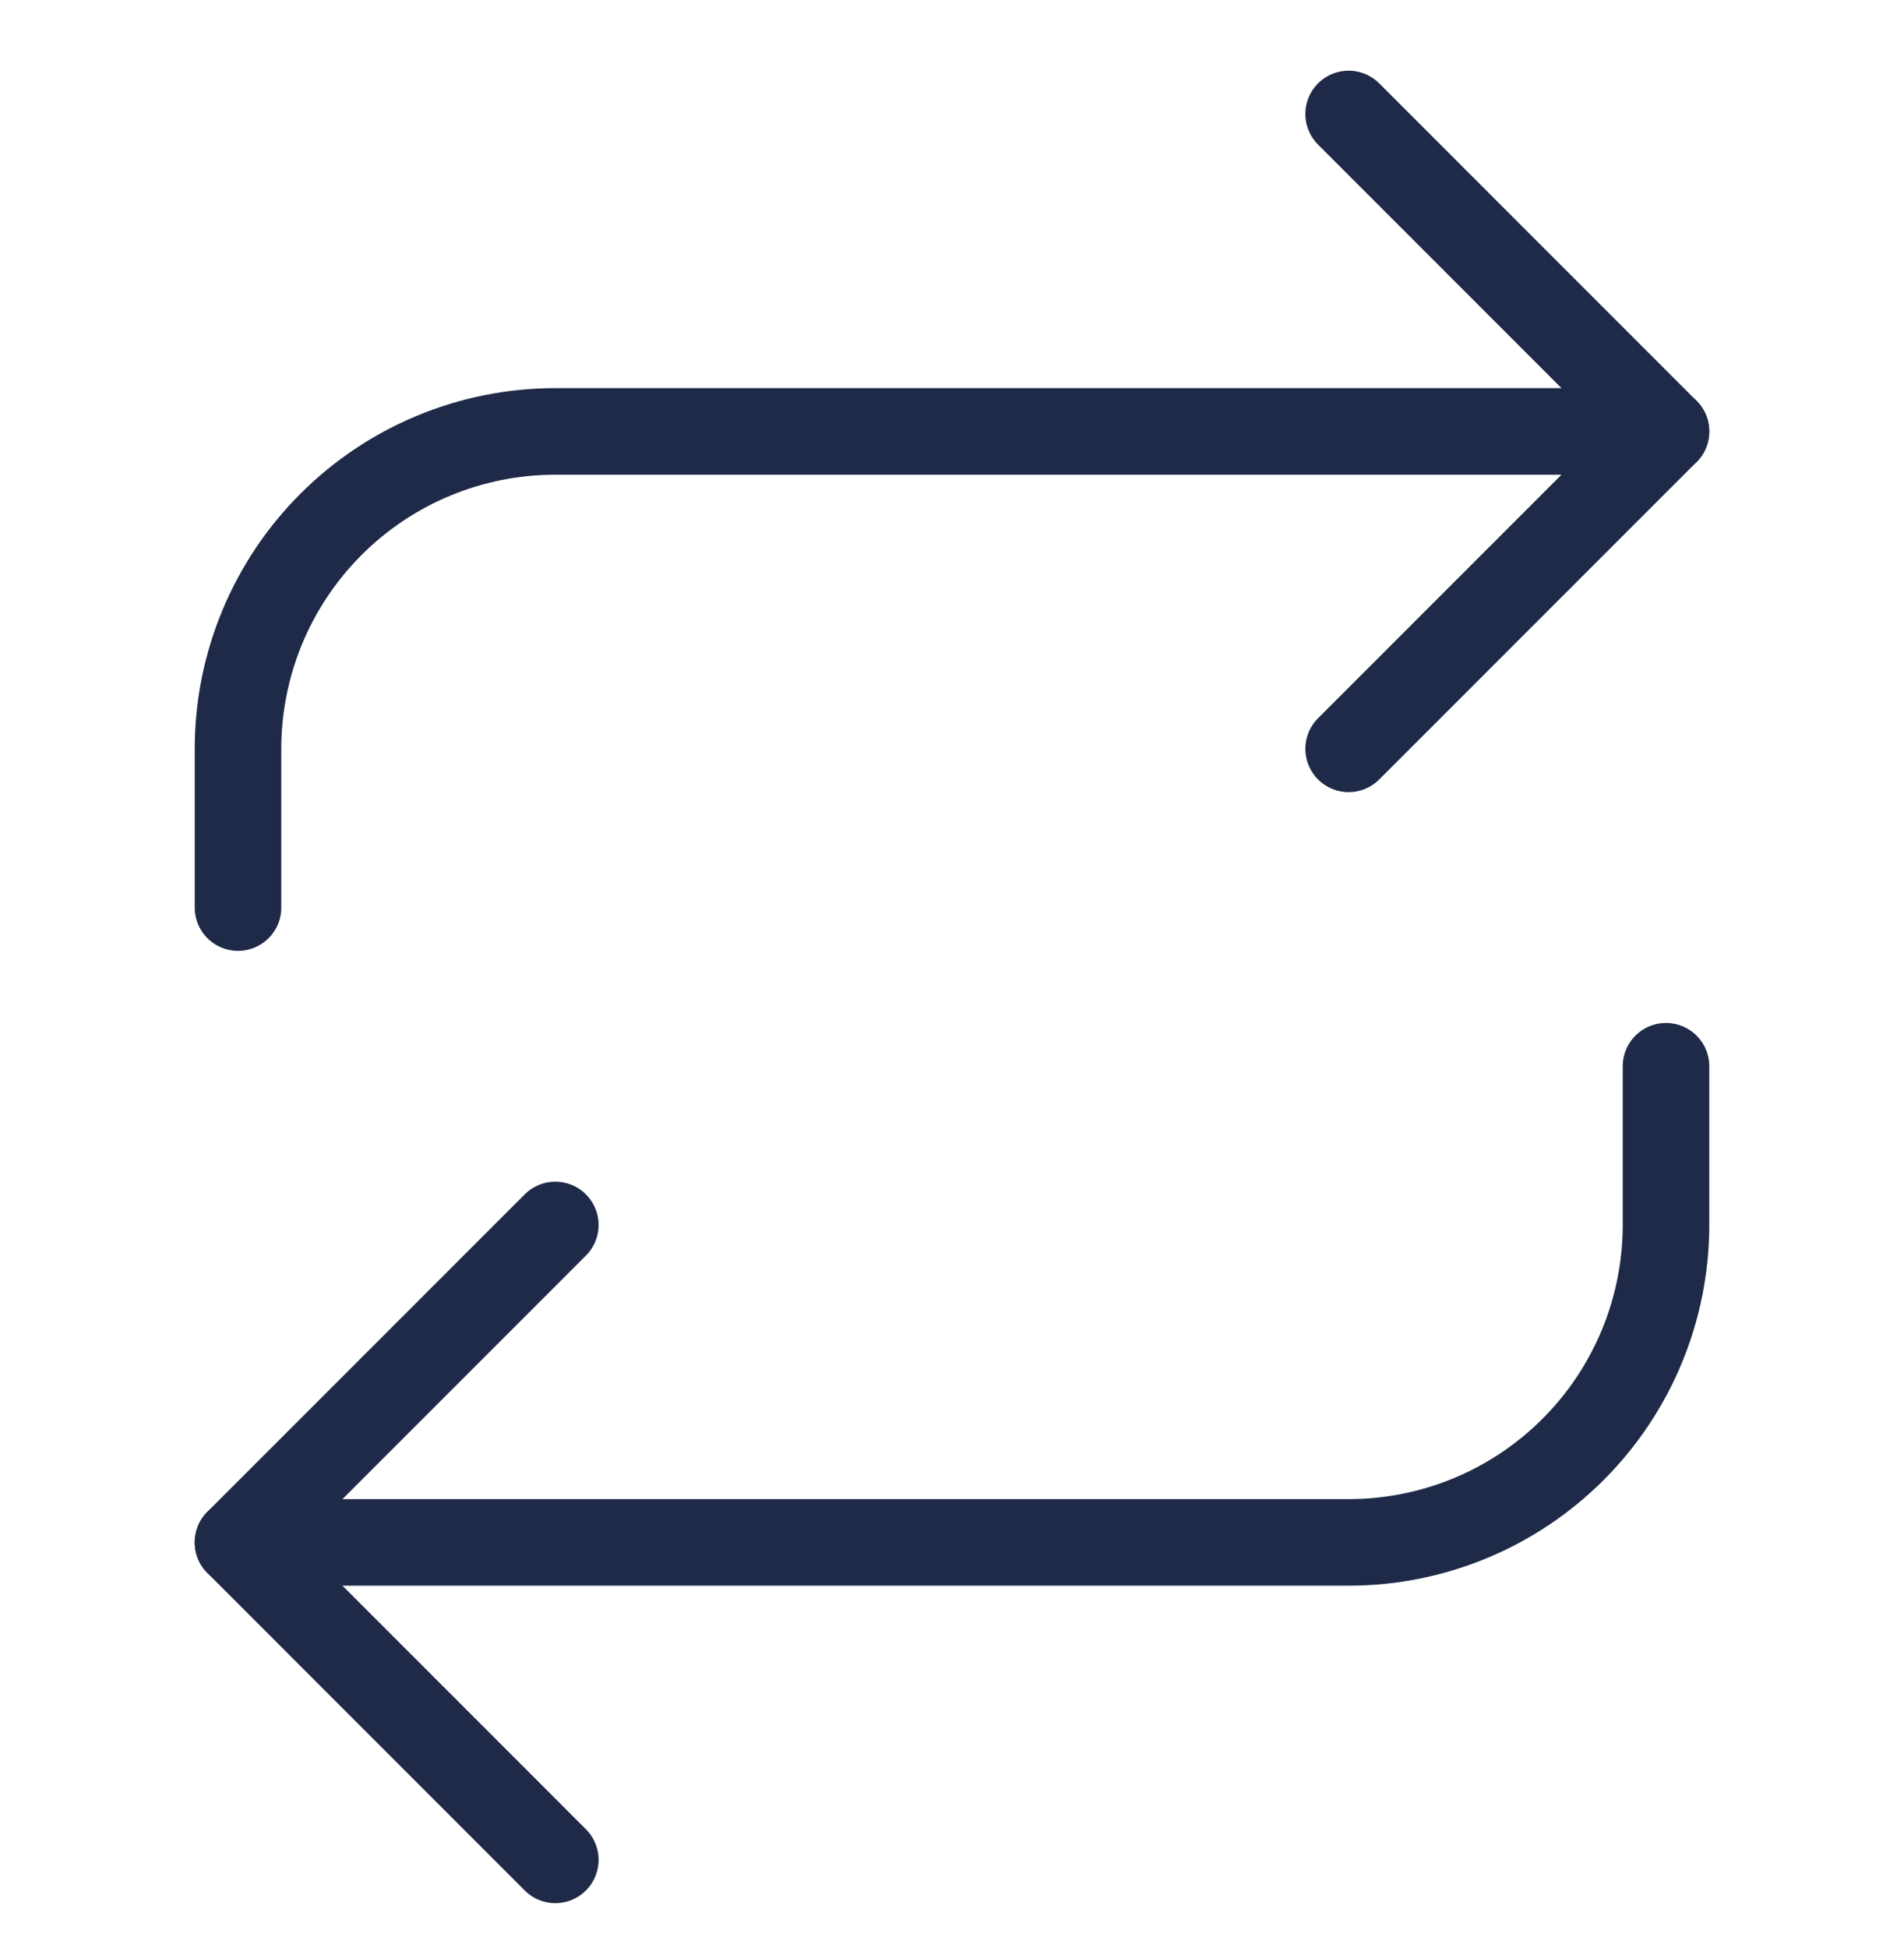
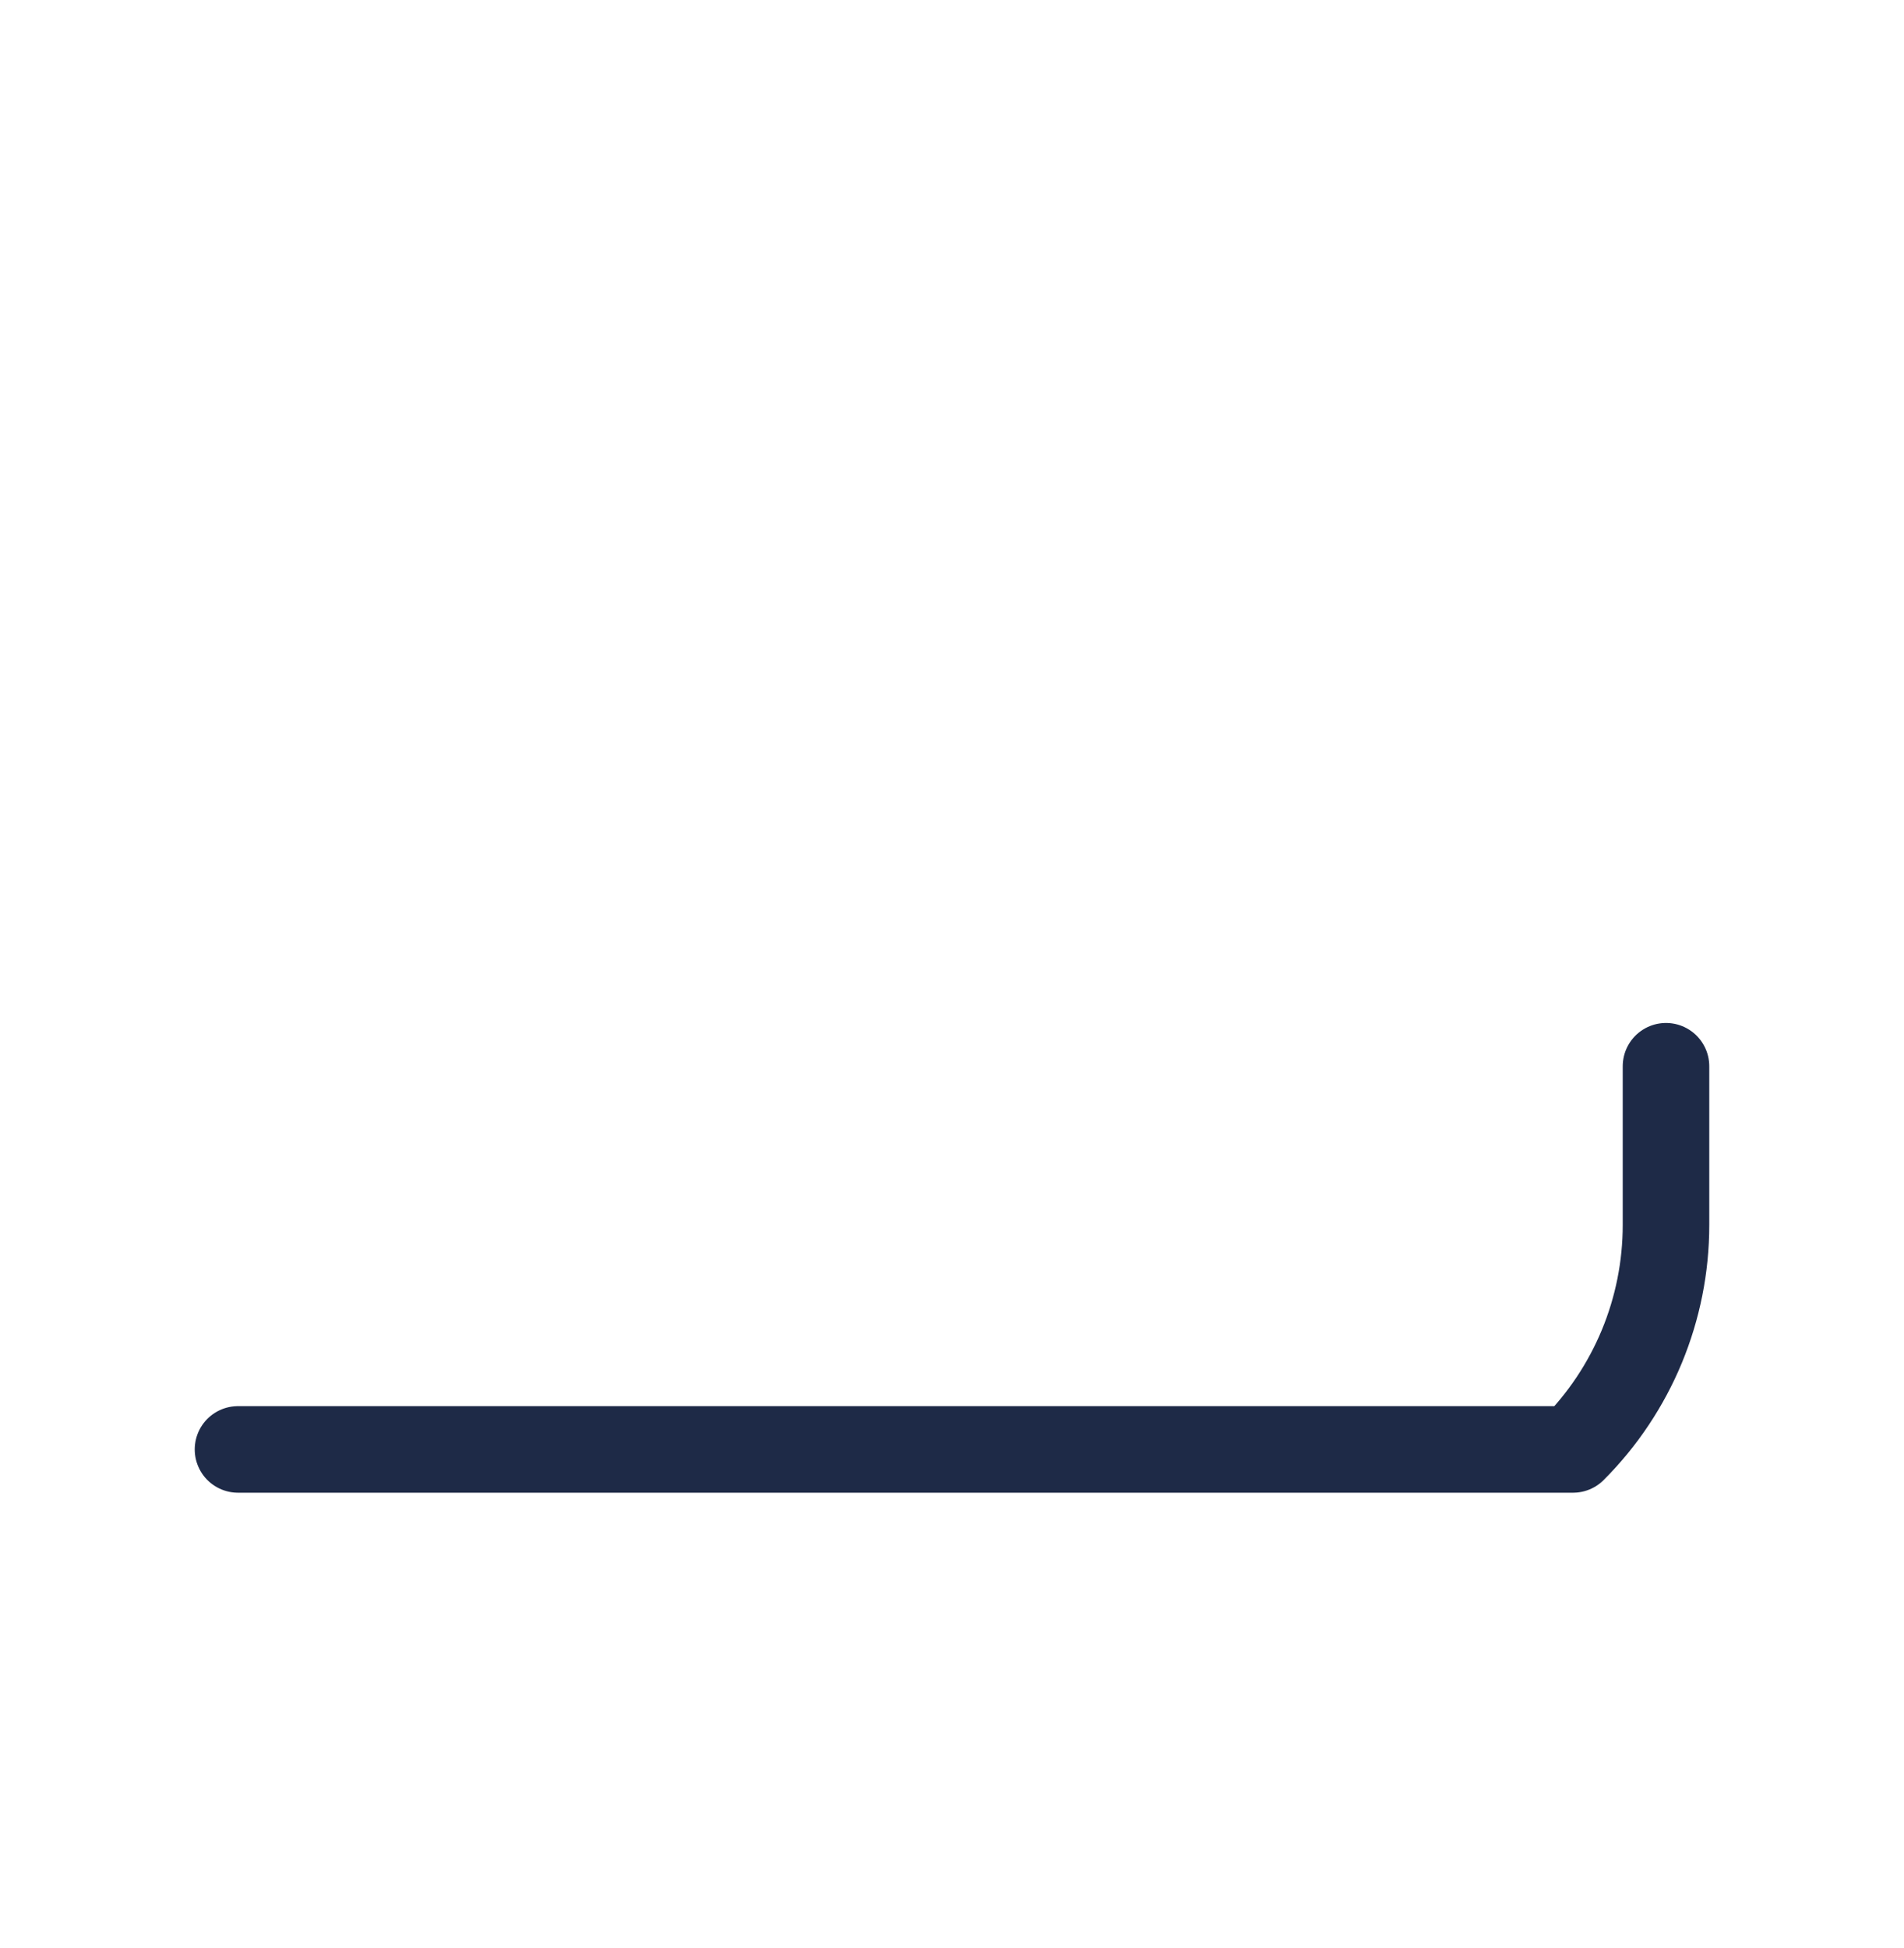
<svg xmlns="http://www.w3.org/2000/svg" width="44" height="45" viewBox="0 0 44 45" fill="none">
-   <path d="M31.166 2.633L38.499 9.967L31.166 17.3" stroke="#1E2A47" stroke-width="2" stroke-linecap="round" stroke-linejoin="round" />
-   <path d="M5.5 20.967V17.3C5.5 15.355 6.273 13.49 7.648 12.115C9.023 10.739 10.888 9.967 12.833 9.967H38.5" stroke="#1E2A47" stroke-width="2" stroke-linecap="round" stroke-linejoin="round" />
-   <path d="M12.833 42.967L5.5 35.633L12.833 28.3" stroke="#1E2A47" stroke-width="2" stroke-linecap="round" stroke-linejoin="round" />
-   <path d="M38.5 24.633V28.3C38.5 30.245 37.727 32.11 36.352 33.485C34.977 34.861 33.112 35.633 31.167 35.633H5.5" stroke="#1E2A47" stroke-width="2" stroke-linecap="round" stroke-linejoin="round" />
+   <path d="M38.5 24.633V28.3C38.5 30.245 37.727 32.11 36.352 33.485H5.5" stroke="#1E2A47" stroke-width="2" stroke-linecap="round" stroke-linejoin="round" />
</svg>